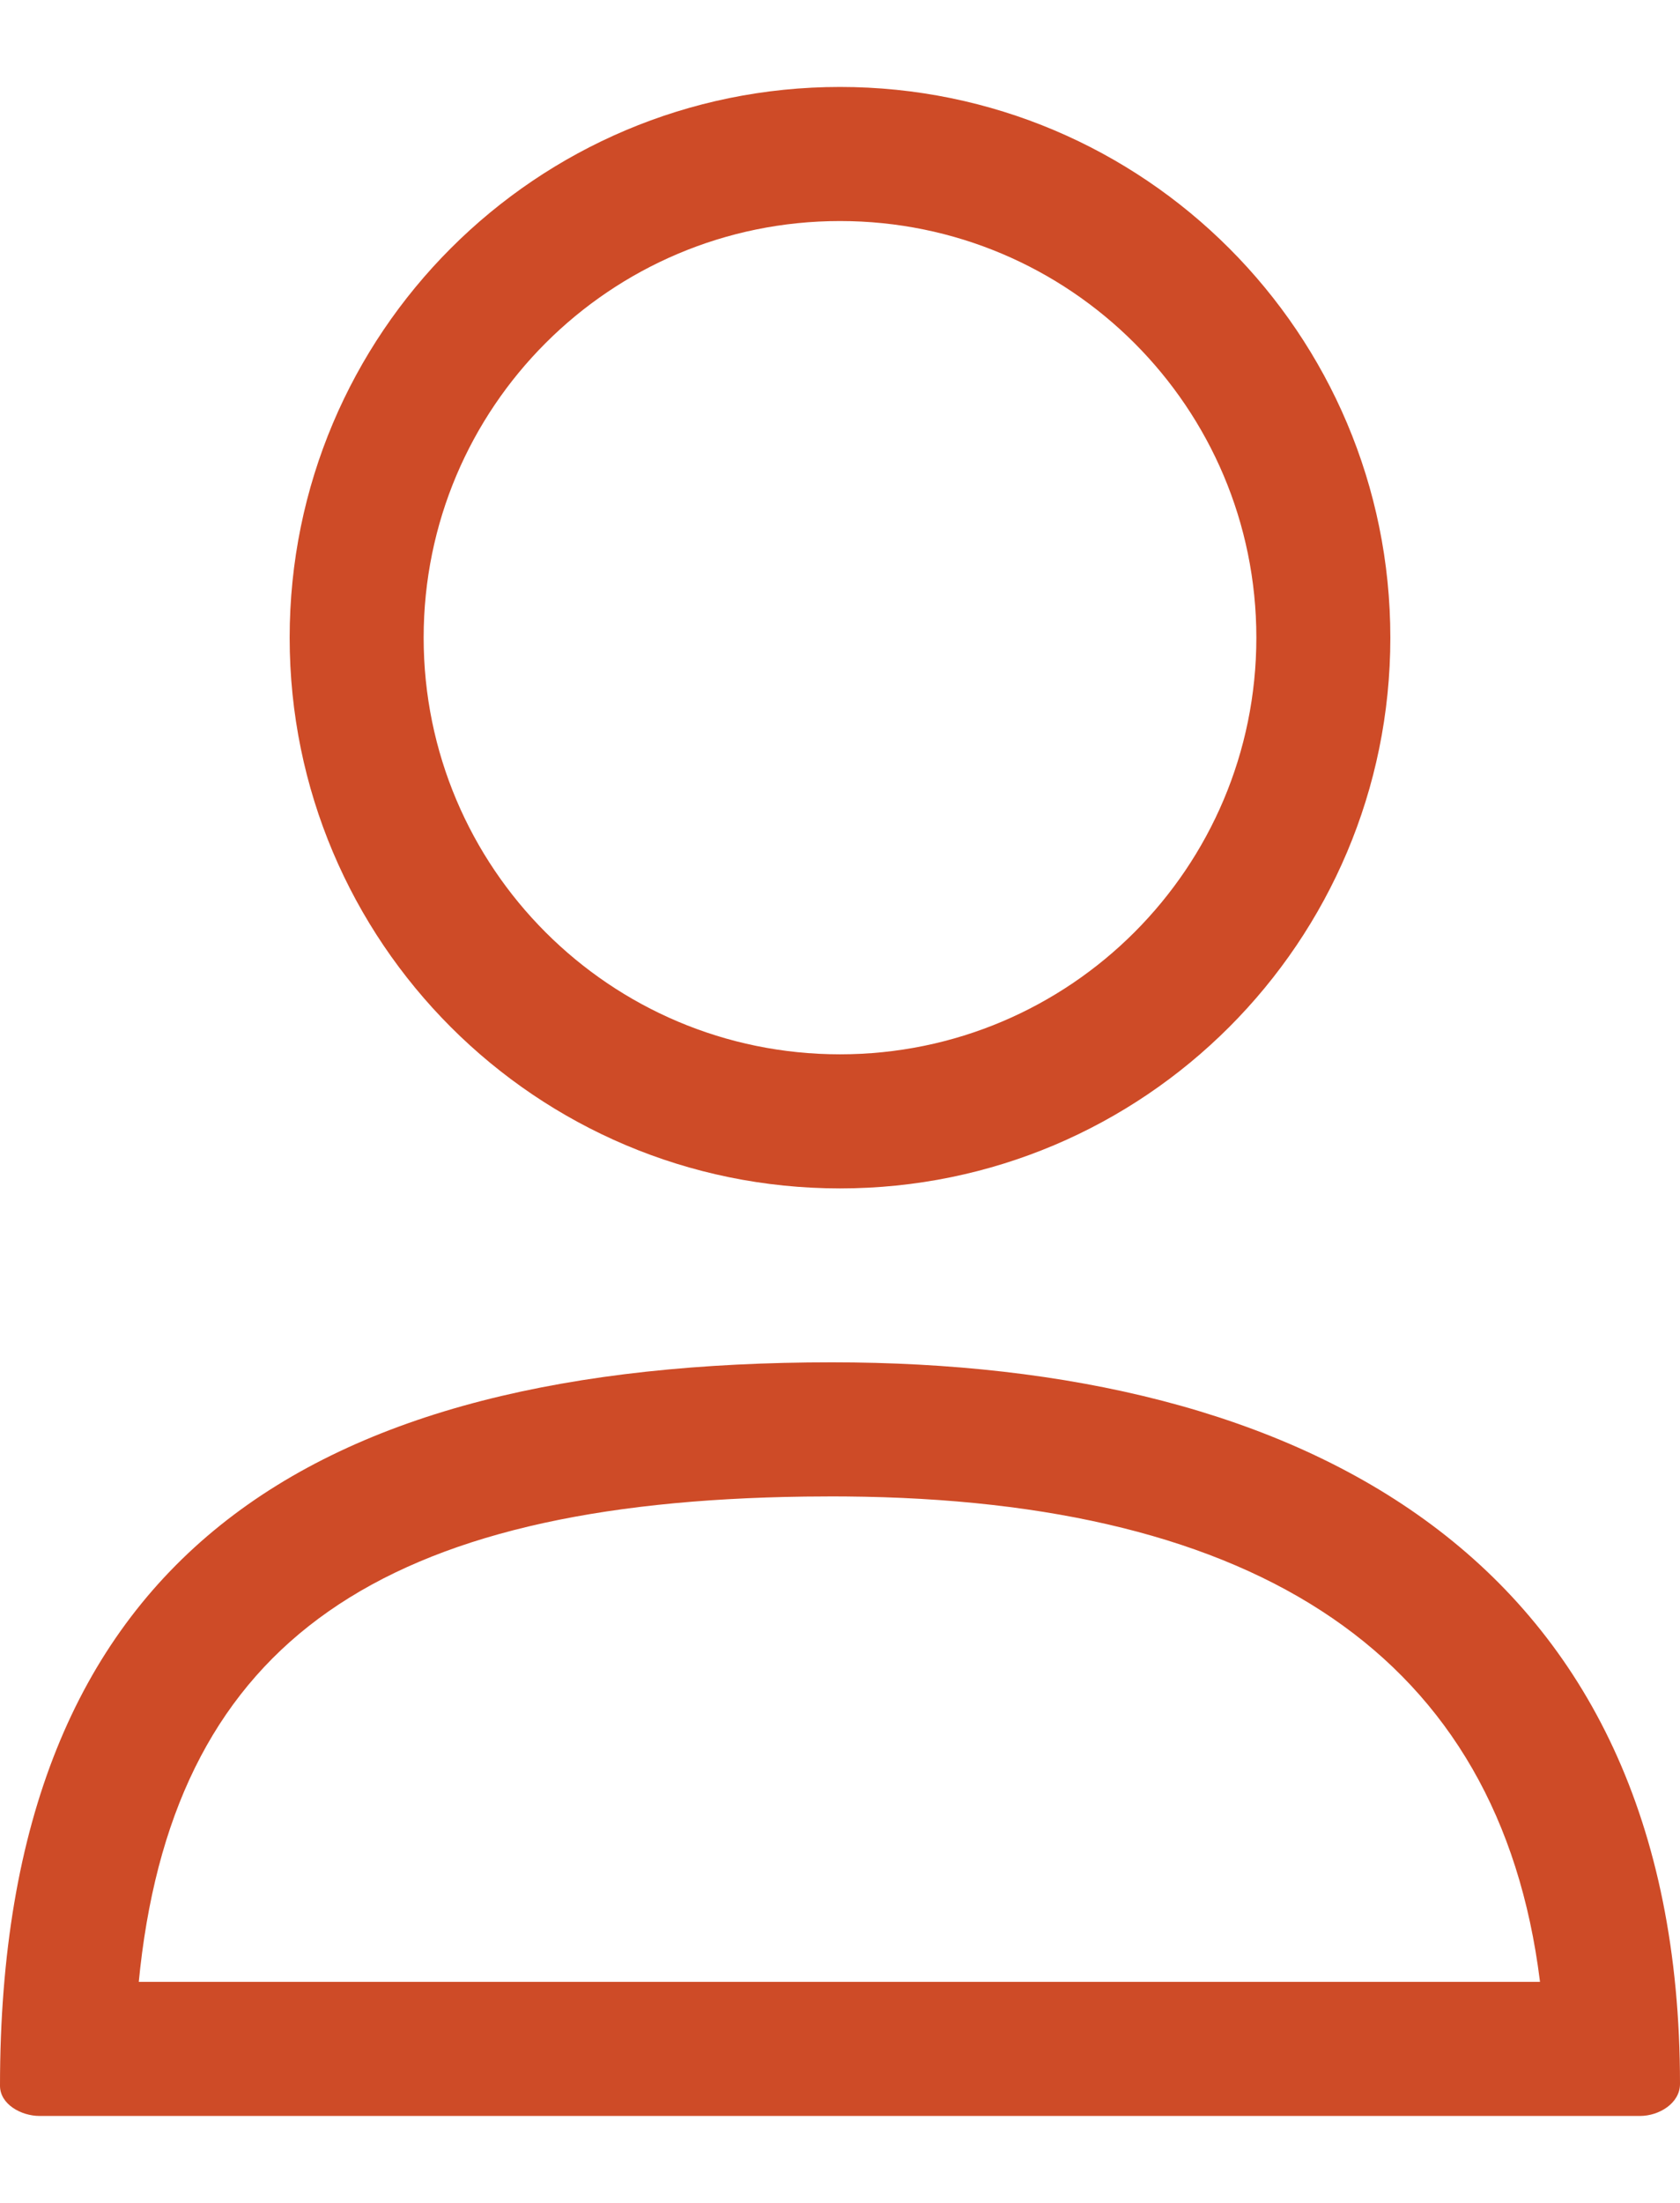
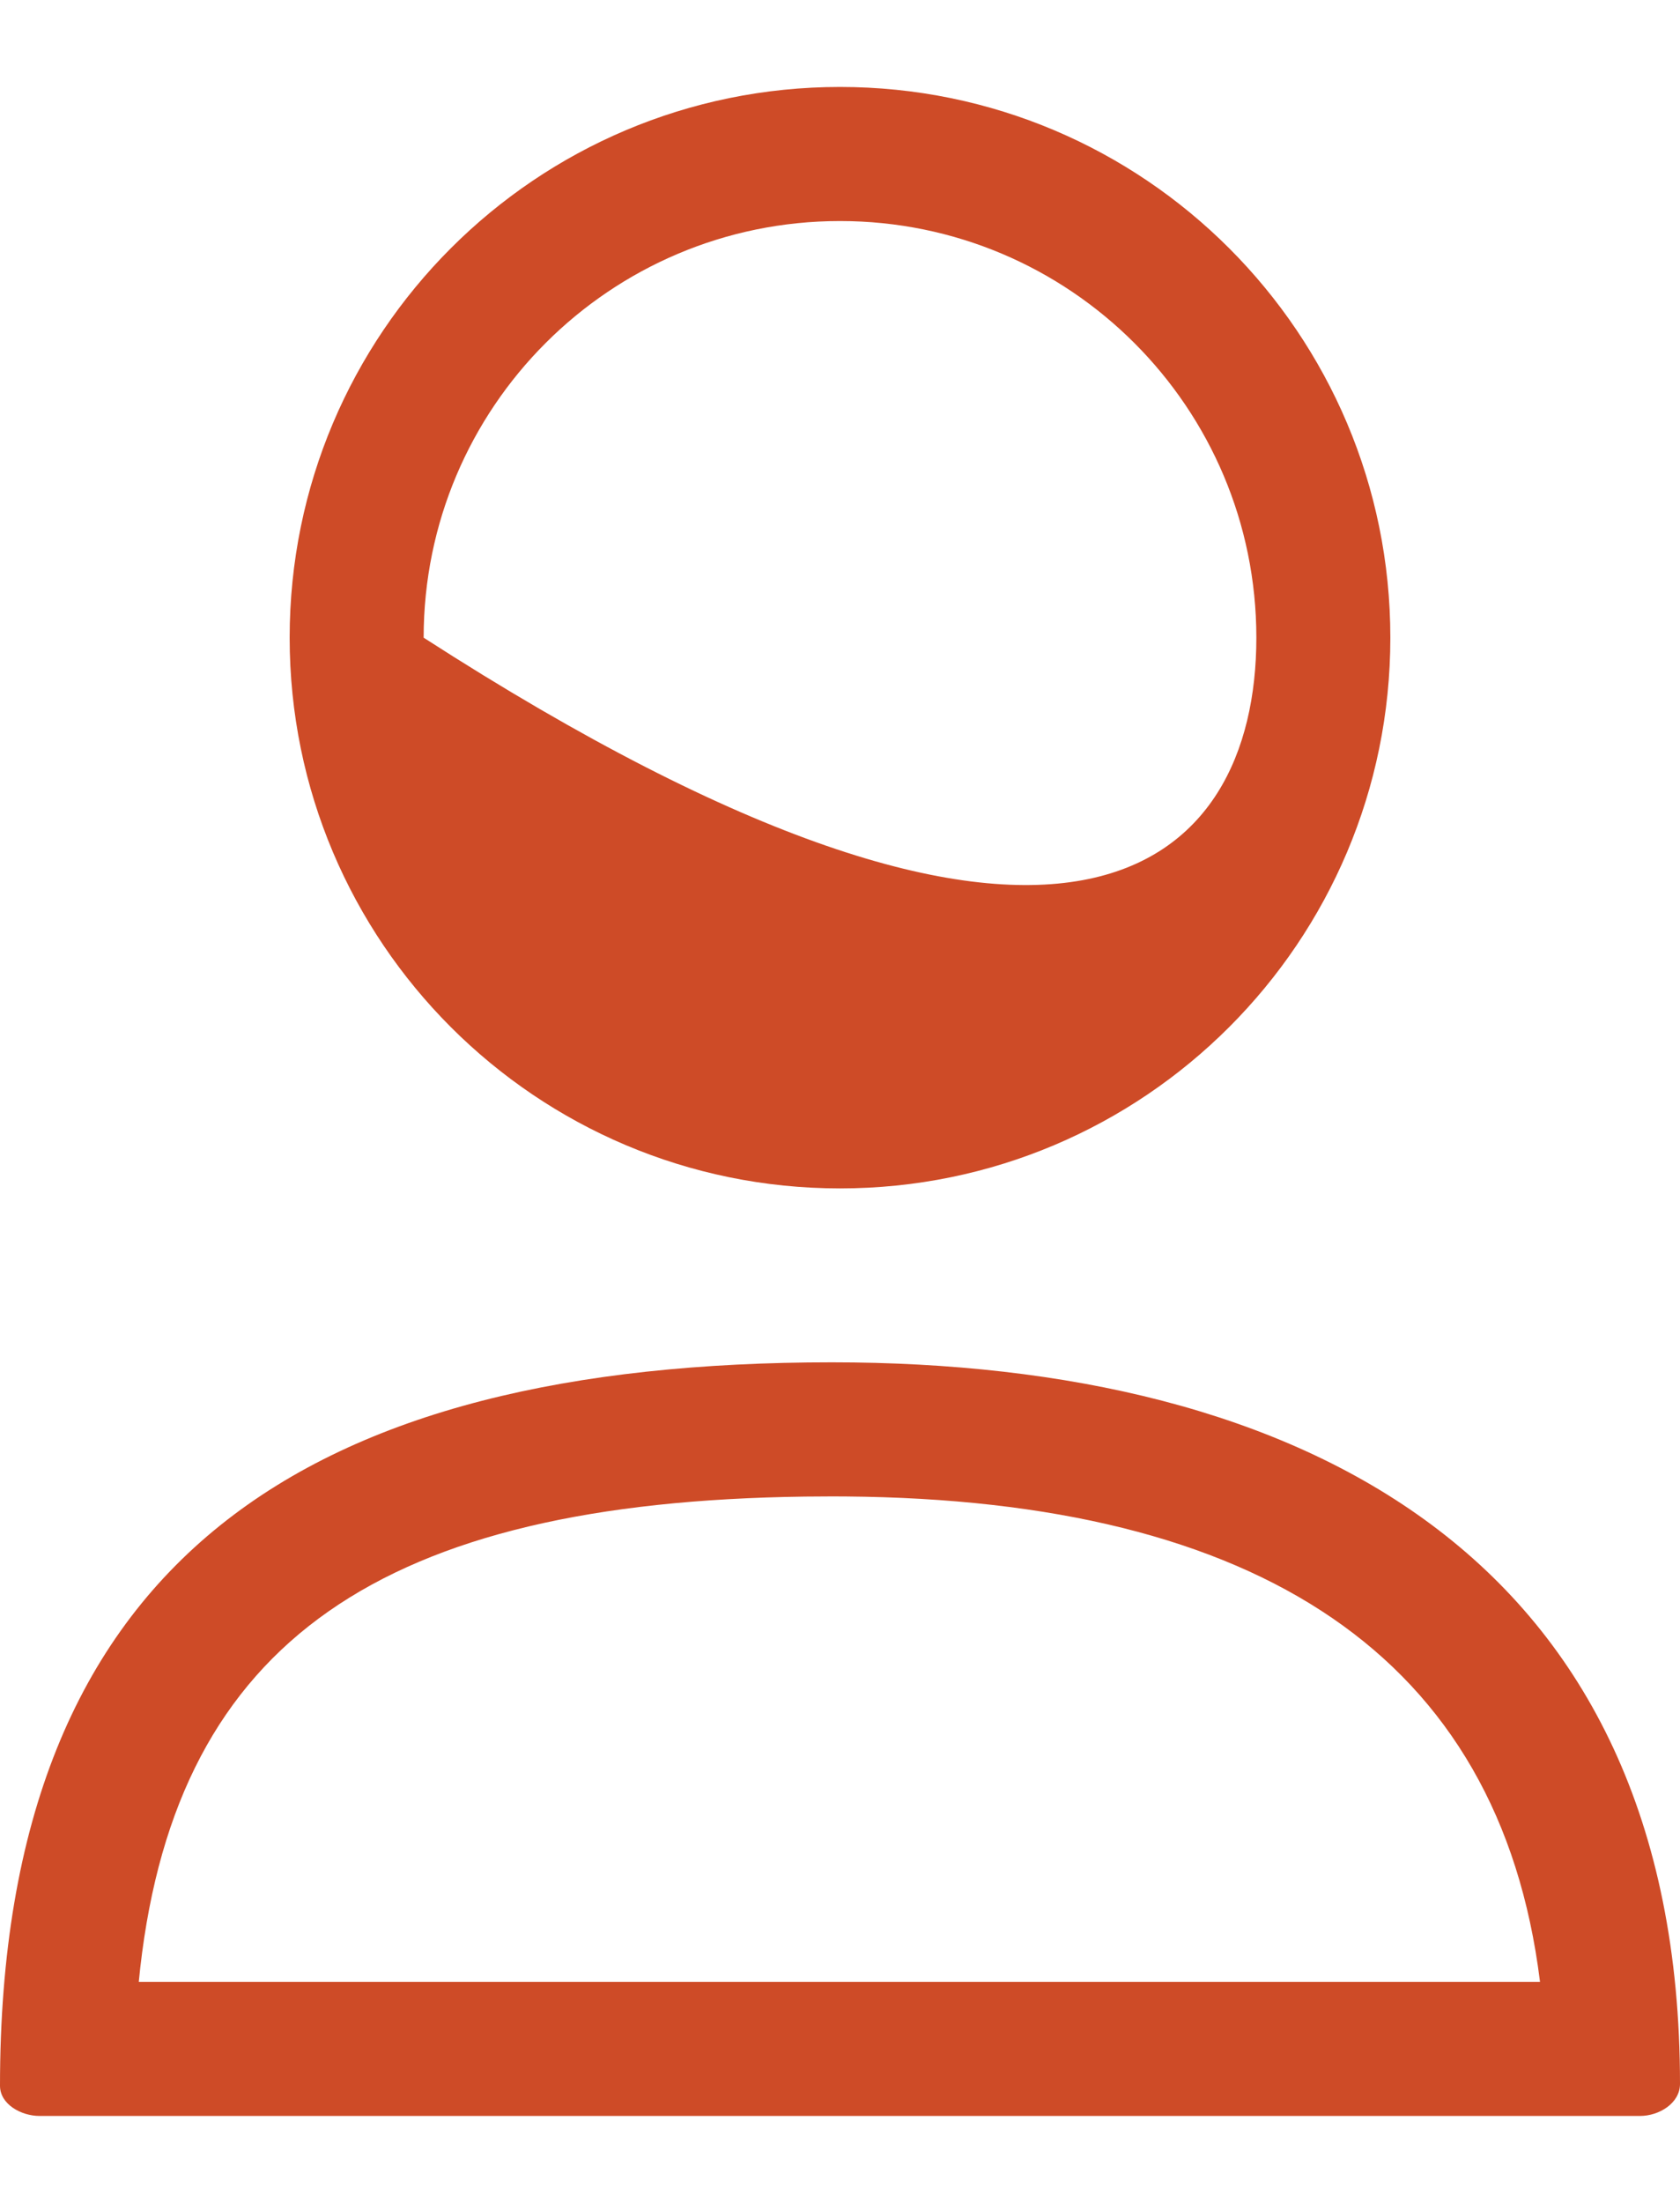
<svg xmlns="http://www.w3.org/2000/svg" width="58px" height="76px" viewBox="0 0 58 76" version="1.1">
  <title>Avatar</title>
  <g id="Page-1" stroke="none" stroke-width="1" fill="none" fill-rule="evenodd">
    <g id="Icons-with-Fills" transform="translate(-256, -1289)">
      <g id="Avatar" transform="translate(256, 1289)">
-         <rect id="Rectangle" x="0" y="0" width="58" height="76" />
-         <path d="M29,3 C39.494,3 48,11.506 48,22 C48,32.494 39.494,41 29,41 C18.506,41 10,32.494 10,22 C10,11.506 18.506,3 29,3 Z M29,7.626 C21.061,7.626 14.626,14.061 14.626,22 C14.626,29.939 21.061,36.374 29,36.374 C36.939,36.374 43.374,29.939 43.374,22 C43.374,14.061 36.939,7.626 29,7.626 Z" id="Stroke-1" fill="#CE4B27" fill-rule="nonzero" />
+         <path d="M29,3 C39.494,3 48,11.506 48,22 C48,32.494 39.494,41 29,41 C18.506,41 10,32.494 10,22 C10,11.506 18.506,3 29,3 Z M29,7.626 C21.061,7.626 14.626,14.061 14.626,22 C36.939,36.374 43.374,29.939 43.374,22 C43.374,14.061 36.939,7.626 29,7.626 Z" id="Stroke-1" fill="#CE4B27" fill-rule="nonzero" />
        <path d="M28.723,47 C44.921,47 58,53.672 58,71.897 C58,72.558 57.282,73 56.62,73 L1.365,73 C0.727,73 0,72.595 0,71.959 C0,53.672 10.708,47 28.723,47 Z M29.199,51.628 L28.723,51.626 L27.794,51.632 C13.242,51.823 6.132,56.579 4.842,67.888 L4.791,68.374 L53.166,68.374 L53.164,68.351 C51.765,57.12 43.426,51.745 29.199,51.628 Z" id="Stroke-3" fill="#CE4B27" fill-rule="nonzero" />
      </g>
    </g>
  </g>
</svg>